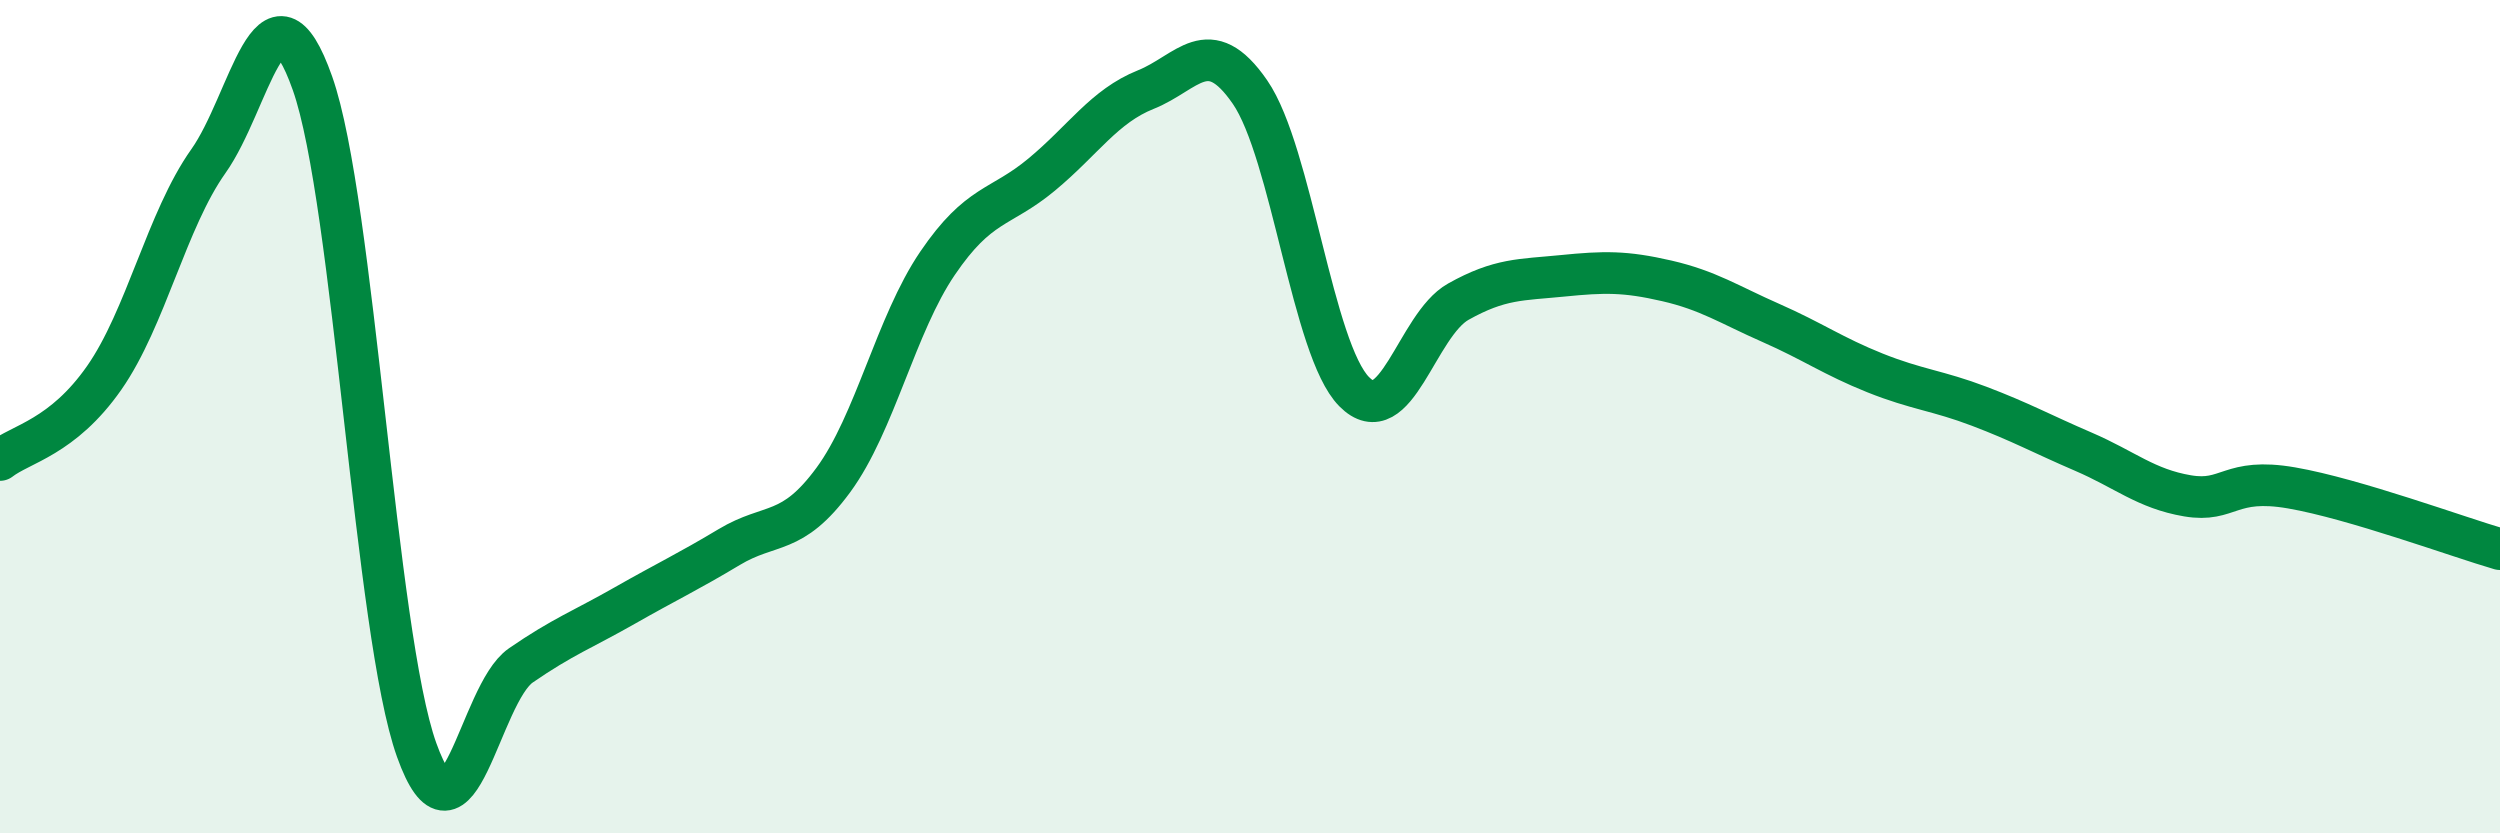
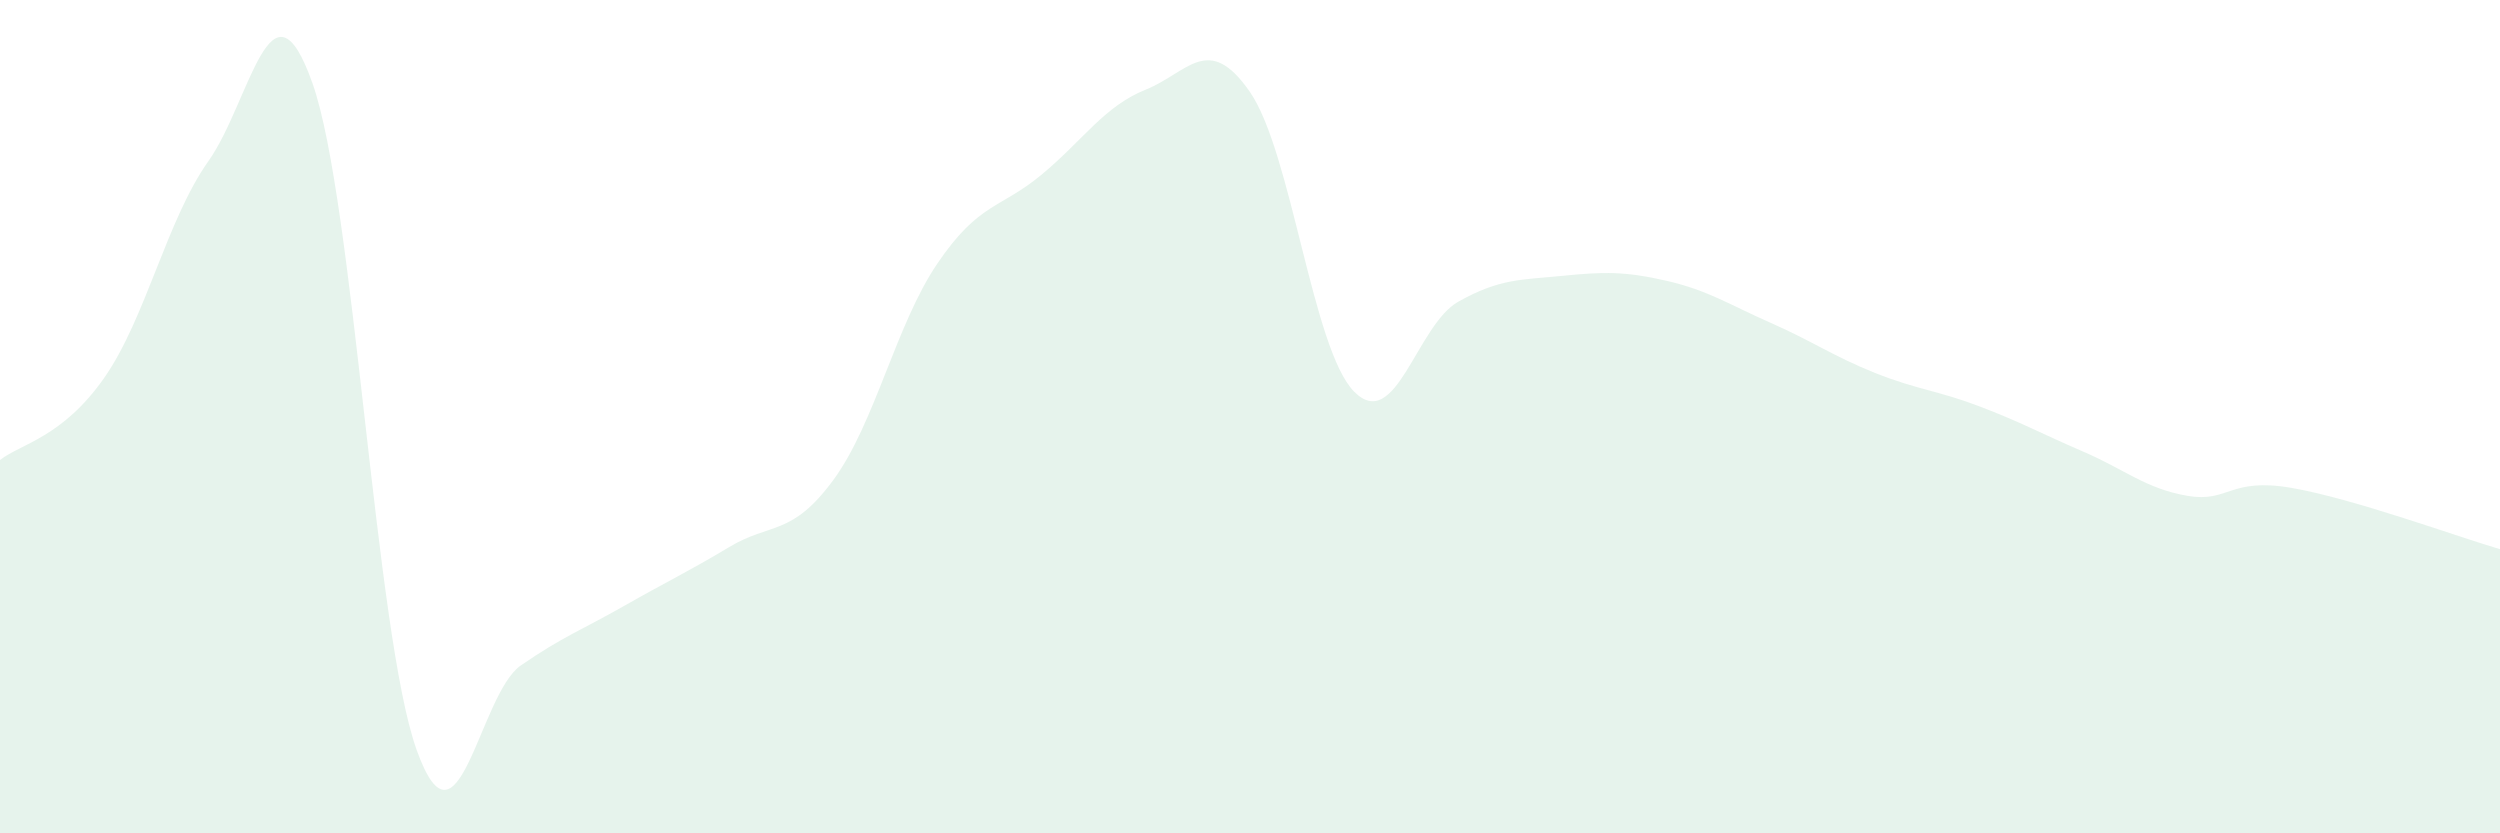
<svg xmlns="http://www.w3.org/2000/svg" width="60" height="20" viewBox="0 0 60 20">
  <path d="M 0,11.04 C 0.5,10.65 1.5,10.5 2.5,9.07 C 3.5,7.64 4,5.28 5,3.87 C 6,2.46 6.5,-0.83 7.5,2 C 8.5,4.83 9,15.21 10,18 C 11,20.79 11.5,16.66 12.5,15.97 C 13.5,15.28 14,15.1 15,14.53 C 16,13.96 16.5,13.73 17.5,13.13 C 18.5,12.53 19,12.88 20,11.52 C 21,10.16 21.5,7.79 22.5,6.32 C 23.5,4.85 24,5.02 25,4.19 C 26,3.36 26.5,2.55 27.5,2.15 C 28.5,1.75 29,0.76 30,2.21 C 31,3.66 31.5,8.39 32.5,9.4 C 33.5,10.41 34,7.8 35,7.24 C 36,6.68 36.5,6.72 37.5,6.62 C 38.5,6.52 39,6.51 40,6.74 C 41,6.97 41.5,7.31 42.5,7.75 C 43.5,8.19 44,8.55 45,8.95 C 46,9.35 46.5,9.37 47.5,9.75 C 48.5,10.13 49,10.41 50,10.84 C 51,11.27 51.5,11.73 52.5,11.9 C 53.5,12.07 53.5,11.45 55,11.71 C 56.5,11.97 59,12.89 60,13.18L60 20L0 20Z" fill="#008740" opacity="0.1" stroke-linecap="round" stroke-linejoin="round" />
-   <path d="M 0,11.04 C 0.5,10.65 1.5,10.5 2.5,9.07 C 3.5,7.64 4,5.28 5,3.87 C 6,2.46 6.5,-0.83 7.5,2 C 8.5,4.83 9,15.21 10,18 C 11,20.79 11.5,16.66 12.5,15.97 C 13.5,15.28 14,15.1 15,14.53 C 16,13.96 16.5,13.73 17.5,13.13 C 18.5,12.53 19,12.88 20,11.52 C 21,10.16 21.5,7.79 22.5,6.32 C 23.5,4.85 24,5.02 25,4.19 C 26,3.36 26.5,2.55 27.5,2.15 C 28.5,1.75 29,0.76 30,2.21 C 31,3.66 31.5,8.39 32.5,9.4 C 33.5,10.41 34,7.8 35,7.24 C 36,6.68 36.5,6.72 37.5,6.62 C 38.5,6.52 39,6.51 40,6.74 C 41,6.97 41.5,7.31 42.5,7.75 C 43.5,8.19 44,8.55 45,8.95 C 46,9.35 46.5,9.37 47.5,9.75 C 48.5,10.13 49,10.41 50,10.84 C 51,11.27 51.5,11.73 52.5,11.9 C 53.5,12.07 53.5,11.45 55,11.71 C 56.5,11.97 59,12.89 60,13.18" stroke="#008740" stroke-width="1" fill="none" stroke-linecap="round" stroke-linejoin="round" />
</svg>